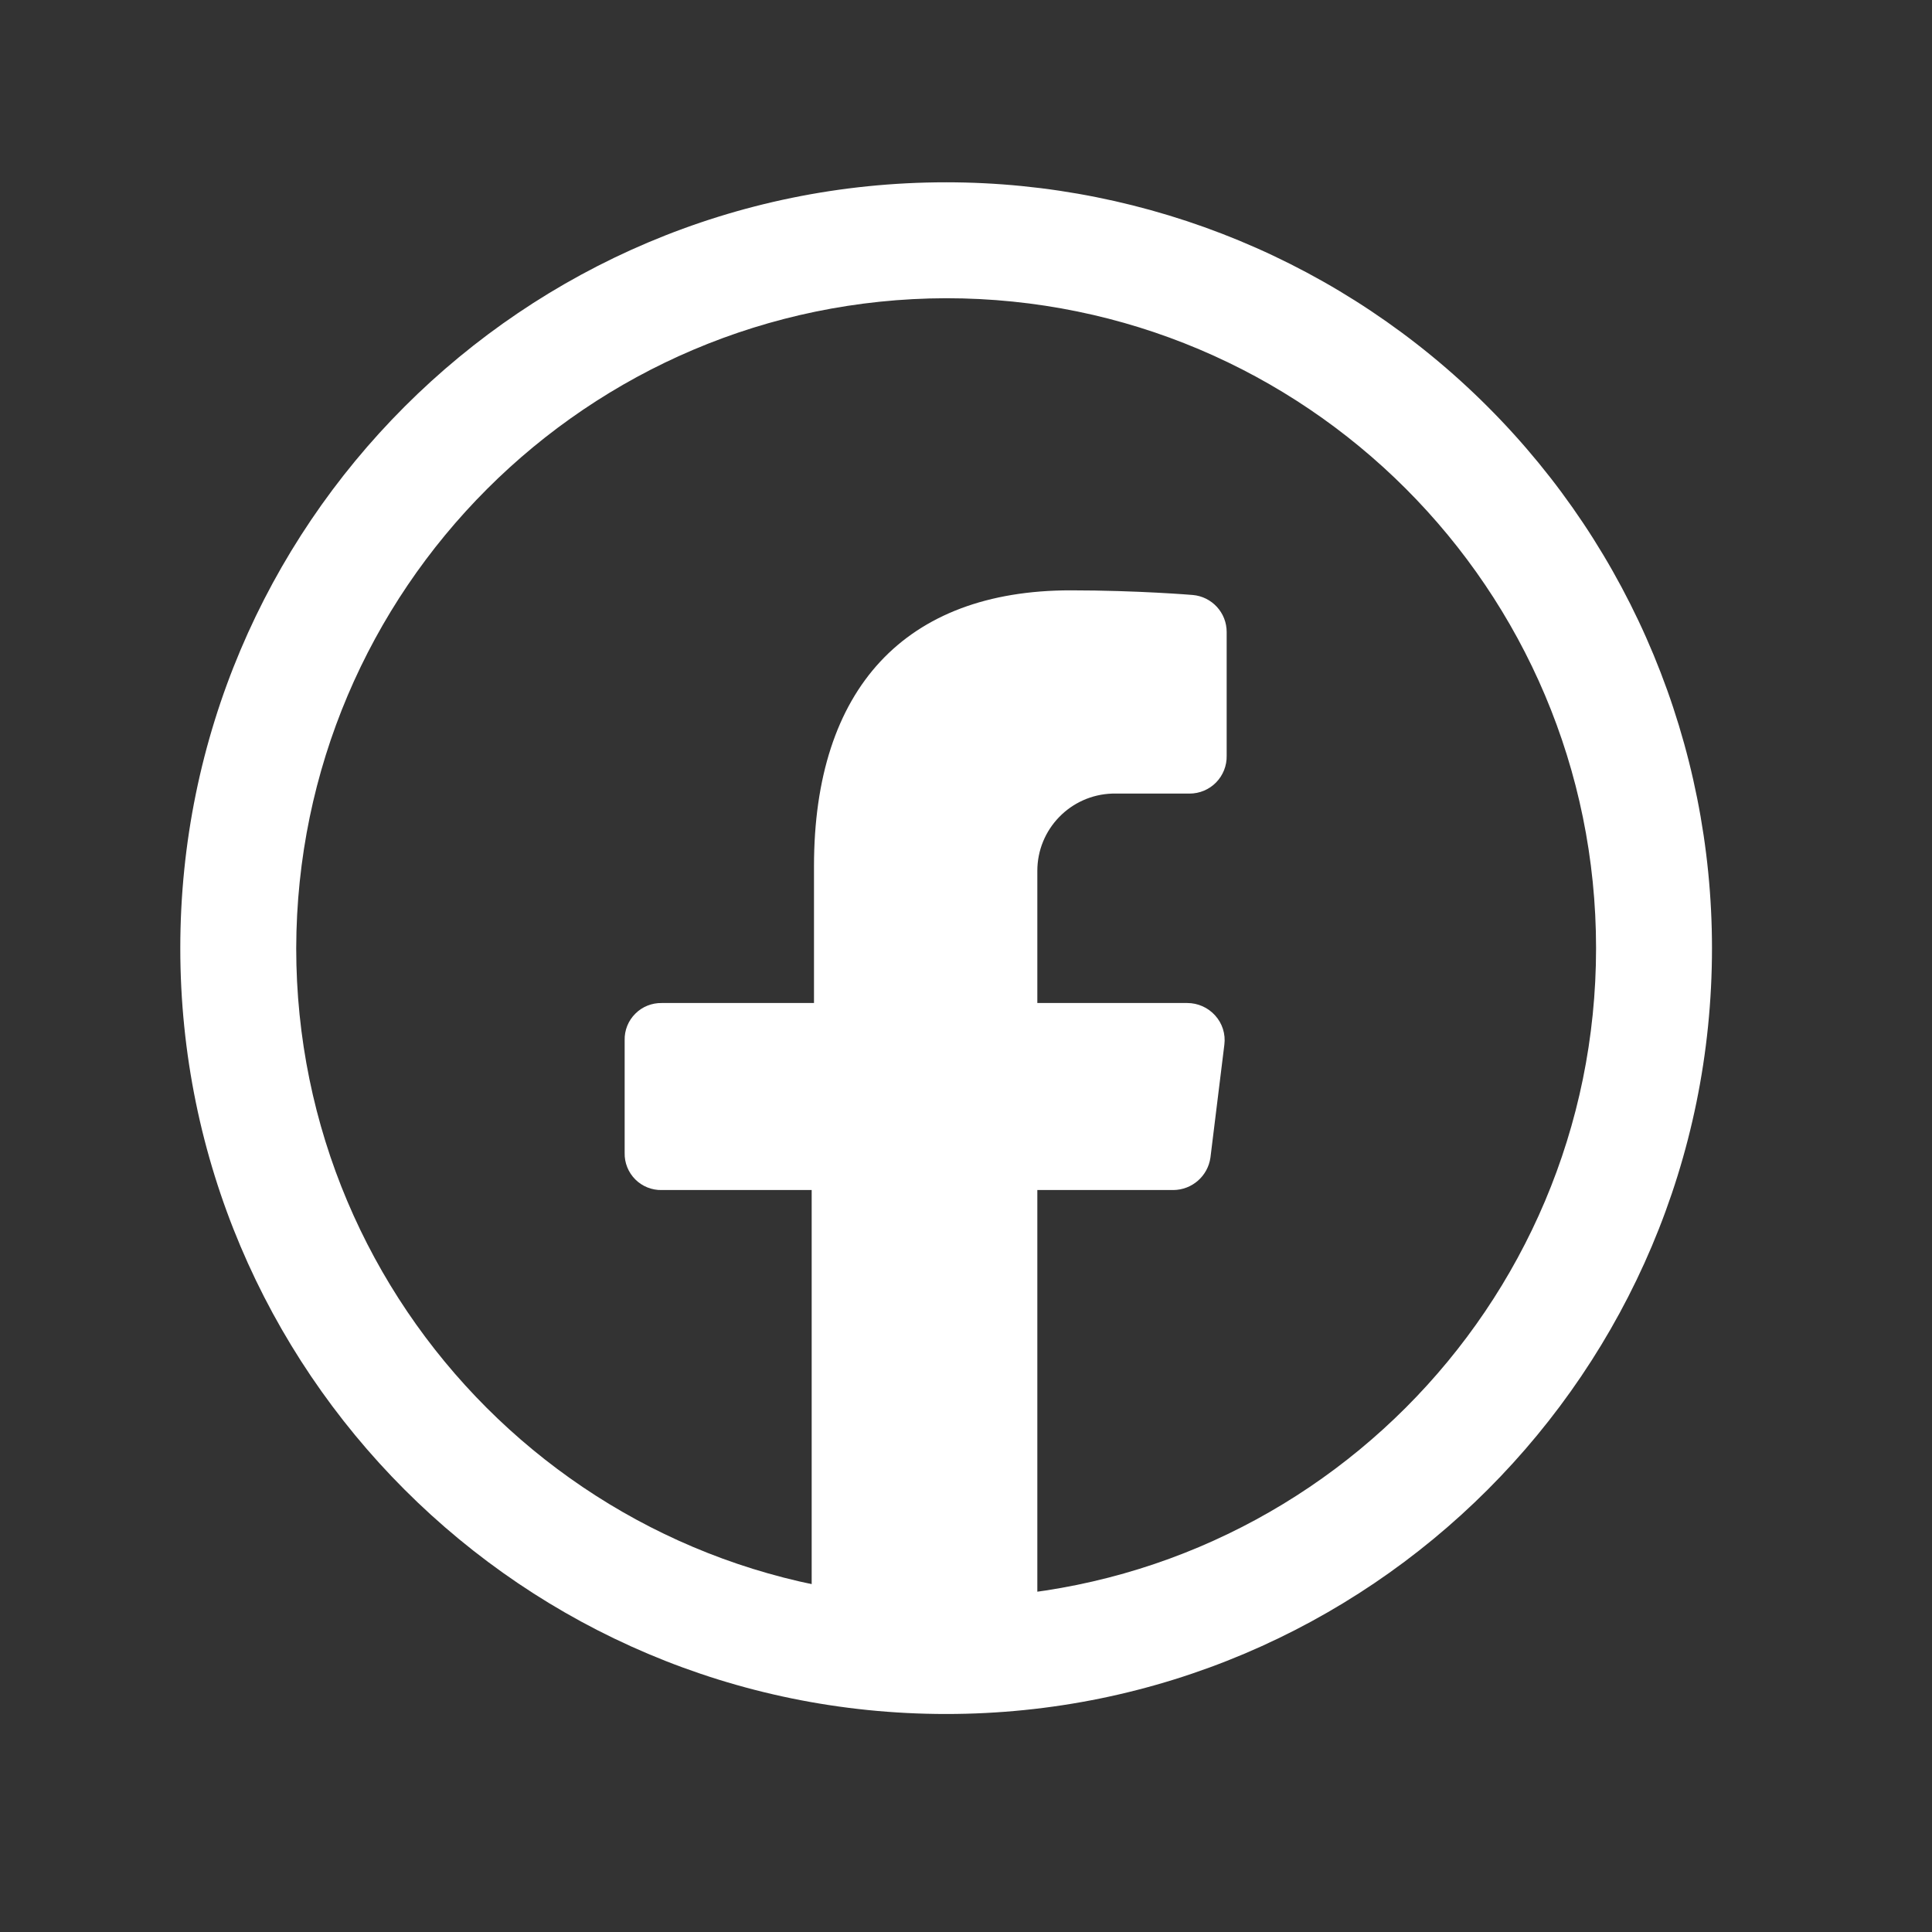
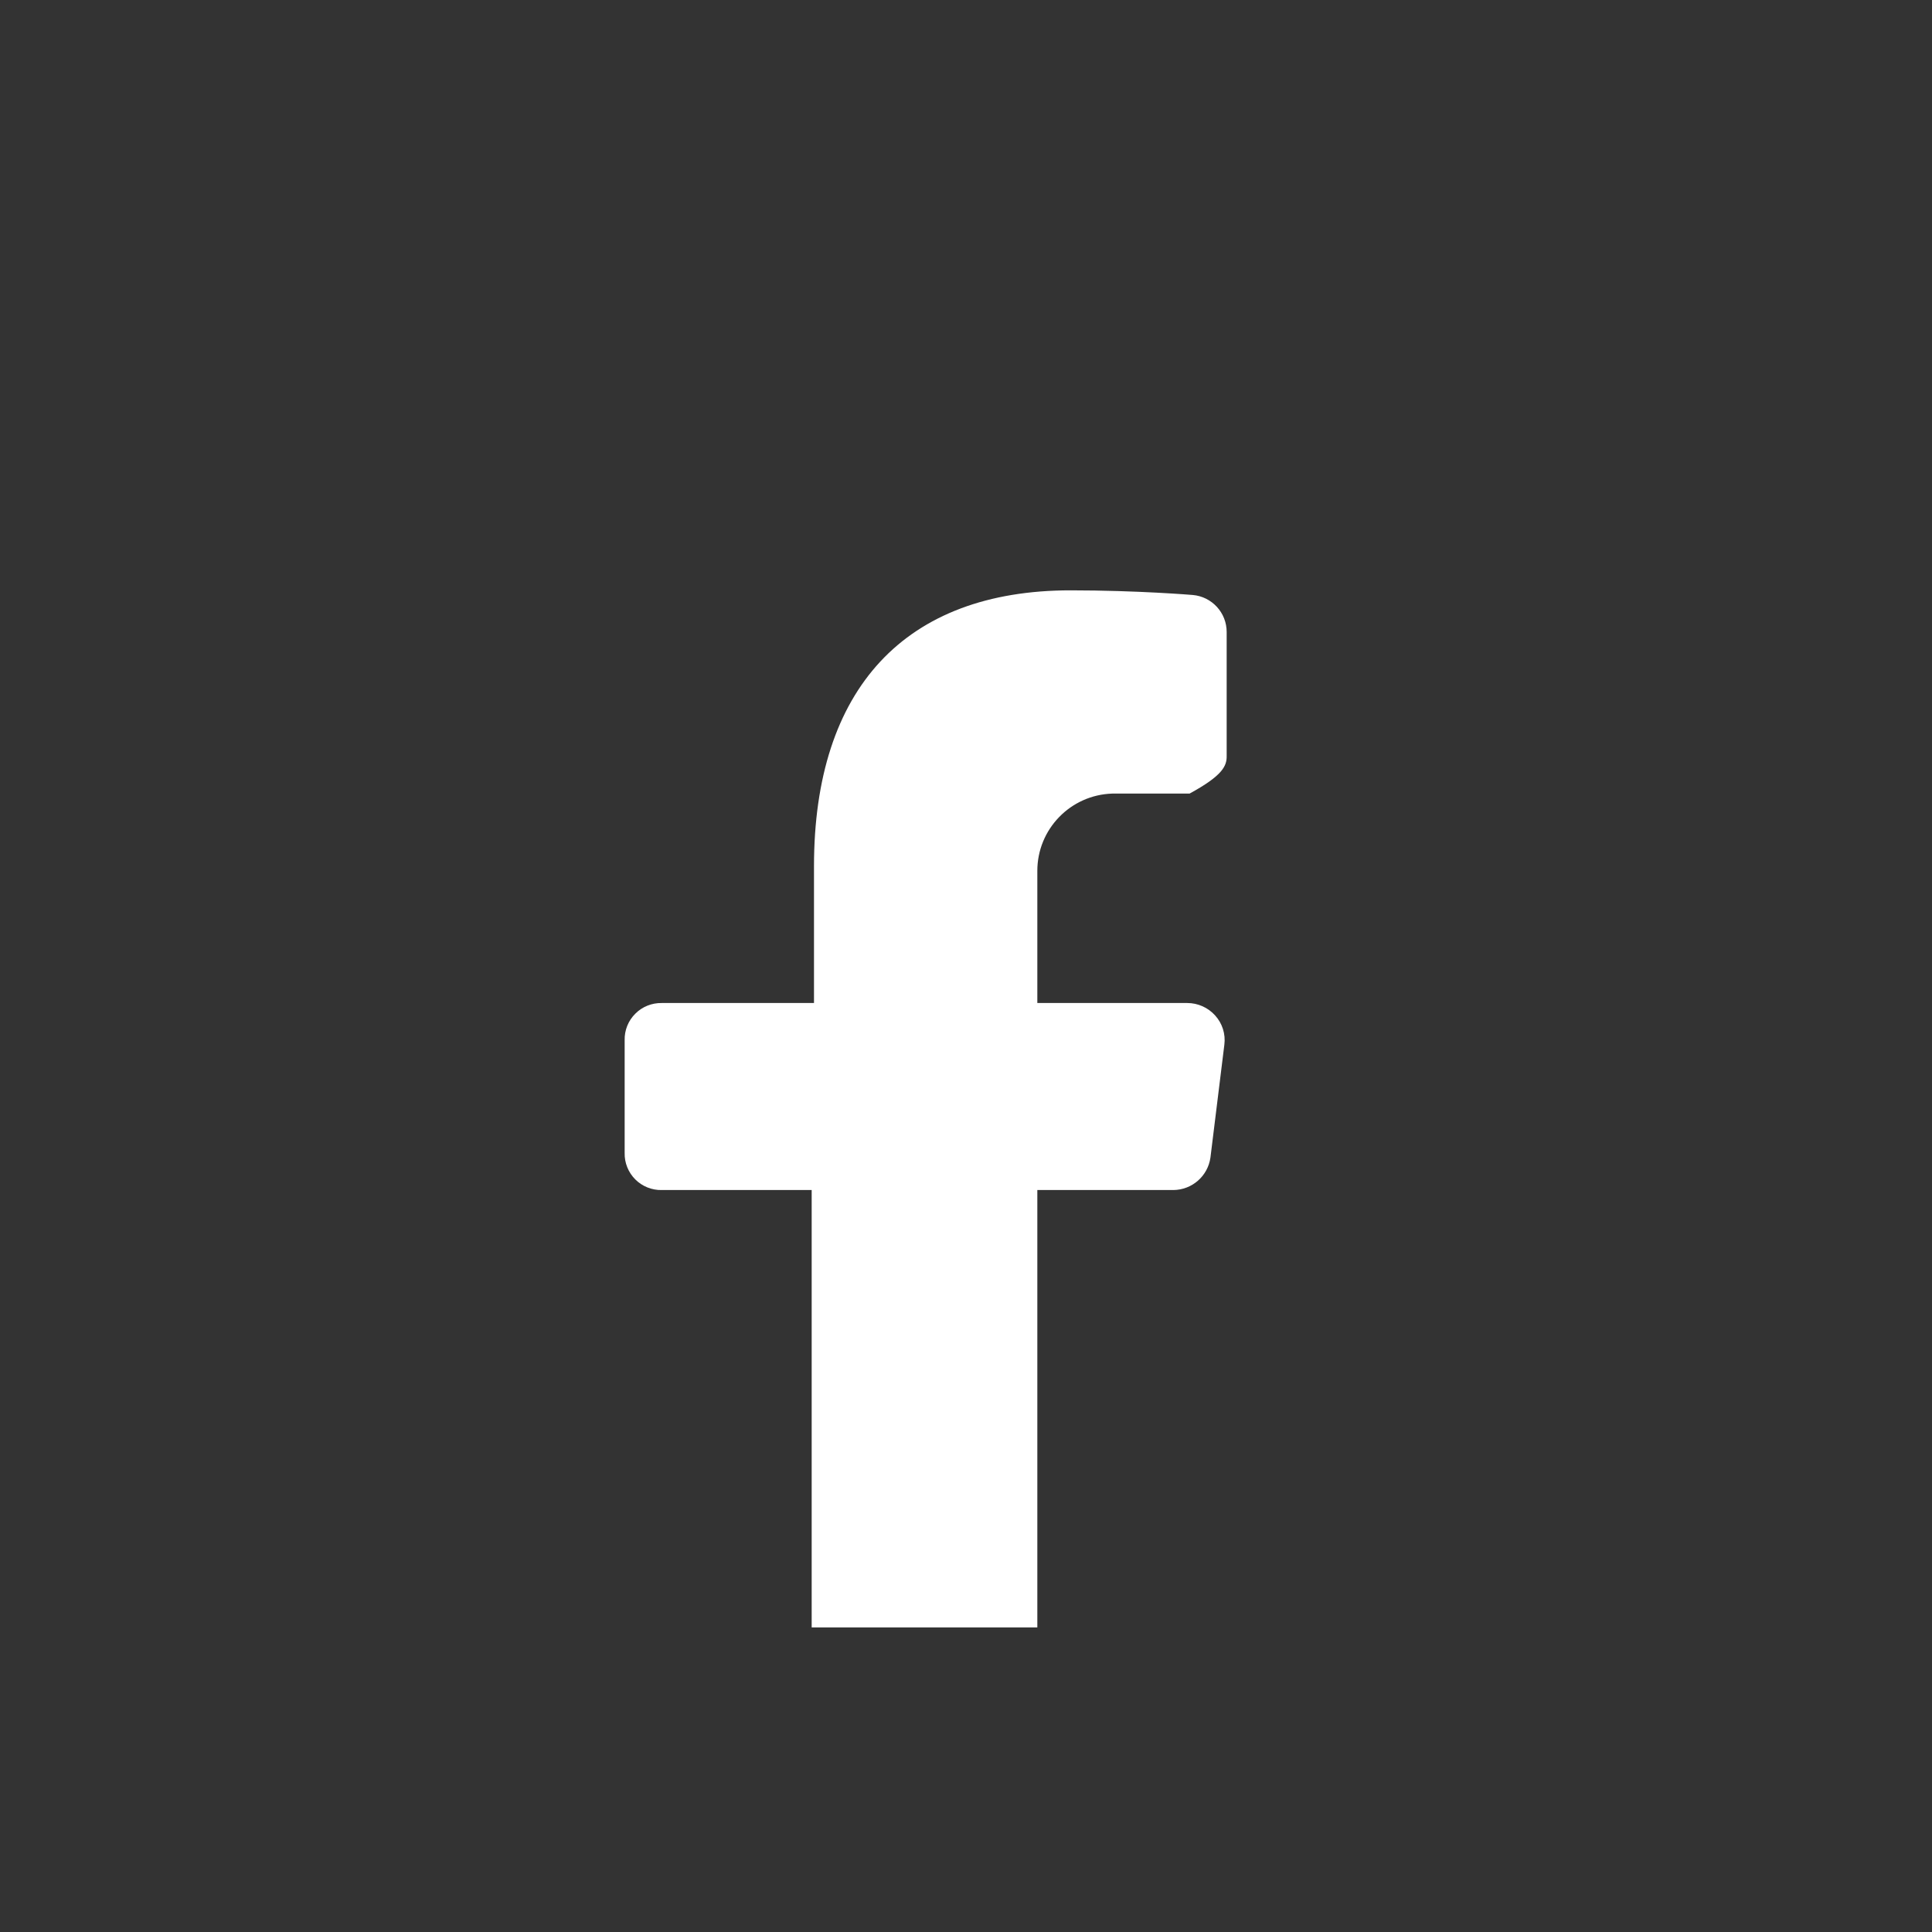
<svg xmlns="http://www.w3.org/2000/svg" width="25" height="25" viewBox="0 0 25 25" fill="none">
  <rect x="0" y="0" width="25" height="25" fill="#333333" stroke="none" />
-   <path d="M14.393 10.269H15.393C15.522 10.269 15.646 10.217 15.736 10.125C15.826 10.033 15.876 9.908 15.873 9.779V8.179C15.874 7.929 15.682 7.72 15.433 7.699C15.433 7.699 14.723 7.639 13.853 7.639C11.713 7.639 10.533 8.909 10.533 11.209V12.979H8.563C8.435 12.977 8.311 13.026 8.221 13.117C8.13 13.207 8.08 13.331 8.083 13.459V14.919C8.08 15.047 8.13 15.171 8.221 15.262C8.311 15.352 8.435 15.402 8.563 15.399H10.503V21.059H13.423V15.399H15.183C15.425 15.397 15.629 15.219 15.663 14.979L15.843 13.519C15.861 13.381 15.817 13.242 15.723 13.139C15.631 13.037 15.5 12.979 15.363 12.979H13.423V11.269C13.423 10.729 13.852 10.286 14.393 10.269Z" fill="white" />
-   <path fill-rule="evenodd" clip-rule="evenodd" d="M2.333 12.269C2.333 6.796 6.77 2.359 12.243 2.359C14.871 2.359 17.392 3.403 19.25 5.262C21.109 7.12 22.153 9.641 22.153 12.269C22.153 17.742 17.716 22.179 12.243 22.179C6.77 22.179 2.333 17.742 2.333 12.269ZM20.653 12.269C20.653 7.625 16.888 3.859 12.243 3.859C7.603 3.87 3.844 7.629 3.833 12.269C3.833 16.914 7.598 20.679 12.243 20.679C16.888 20.679 20.653 16.914 20.653 12.269Z" fill="white" />
+   <path d="M14.393 10.269H15.393C15.826 10.033 15.876 9.908 15.873 9.779V8.179C15.874 7.929 15.682 7.72 15.433 7.699C15.433 7.699 14.723 7.639 13.853 7.639C11.713 7.639 10.533 8.909 10.533 11.209V12.979H8.563C8.435 12.977 8.311 13.026 8.221 13.117C8.13 13.207 8.08 13.331 8.083 13.459V14.919C8.08 15.047 8.13 15.171 8.221 15.262C8.311 15.352 8.435 15.402 8.563 15.399H10.503V21.059H13.423V15.399H15.183C15.425 15.397 15.629 15.219 15.663 14.979L15.843 13.519C15.861 13.381 15.817 13.242 15.723 13.139C15.631 13.037 15.5 12.979 15.363 12.979H13.423V11.269C13.423 10.729 13.852 10.286 14.393 10.269Z" fill="white" />
</svg>